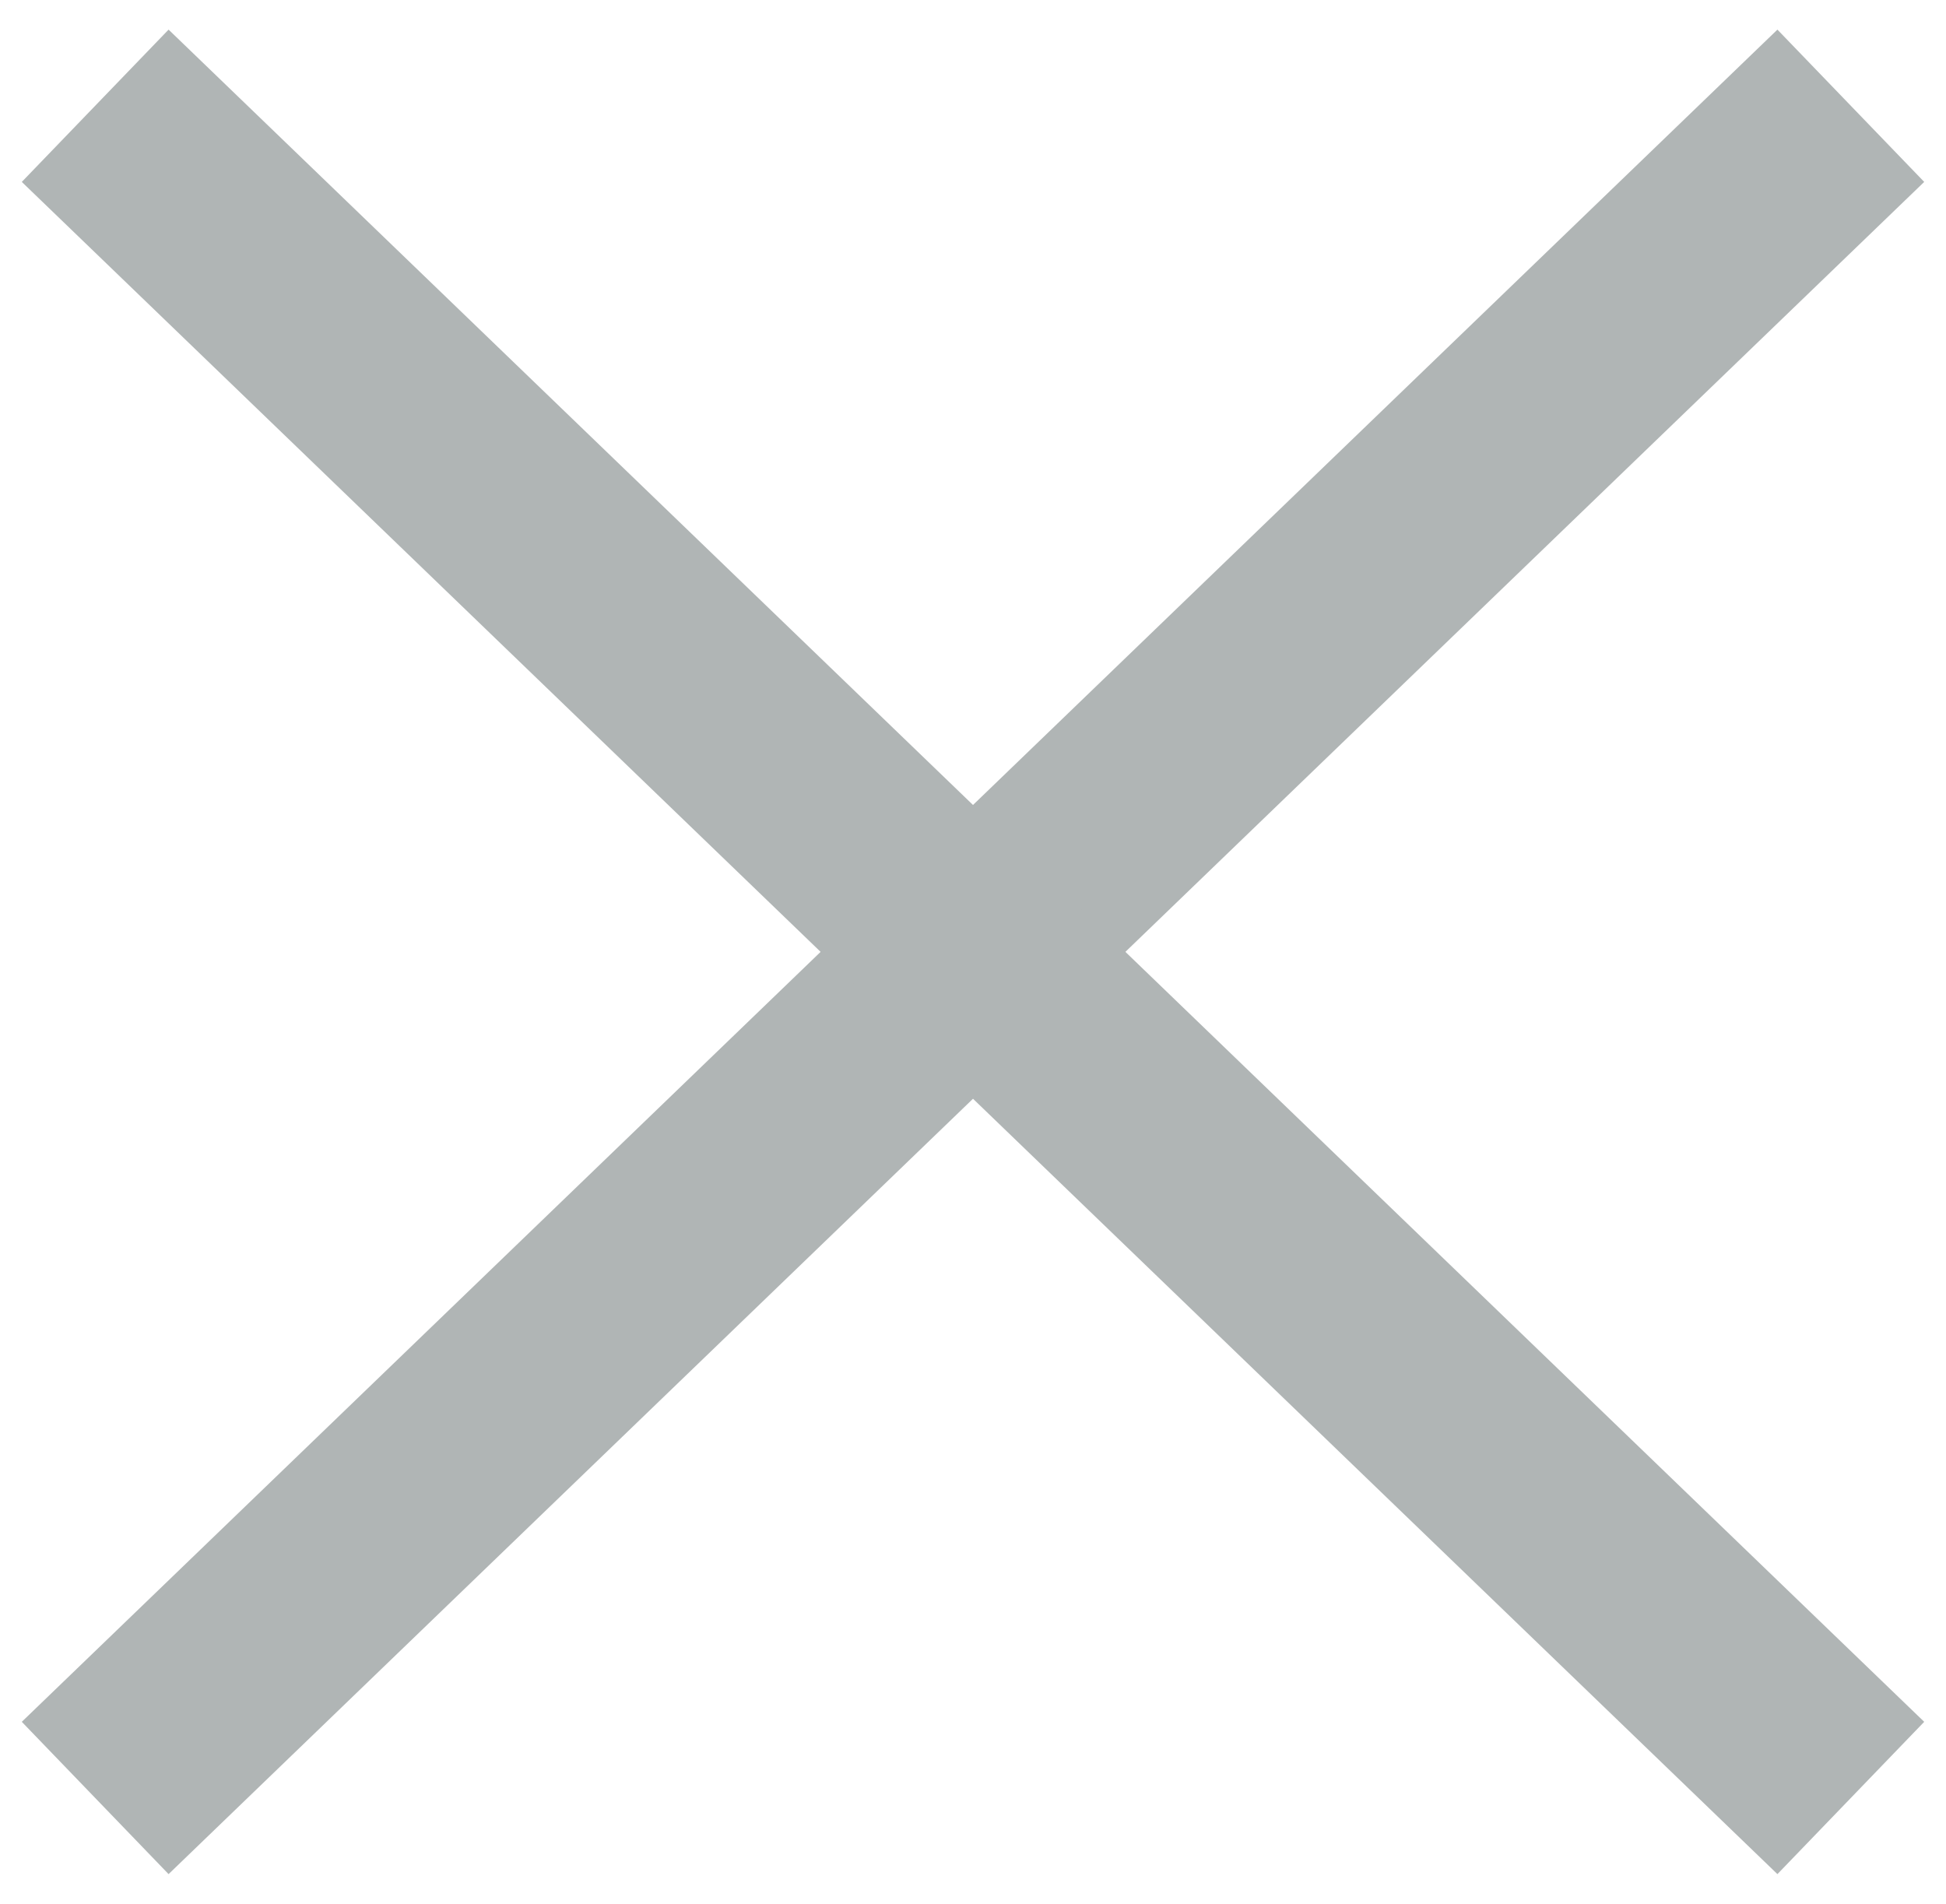
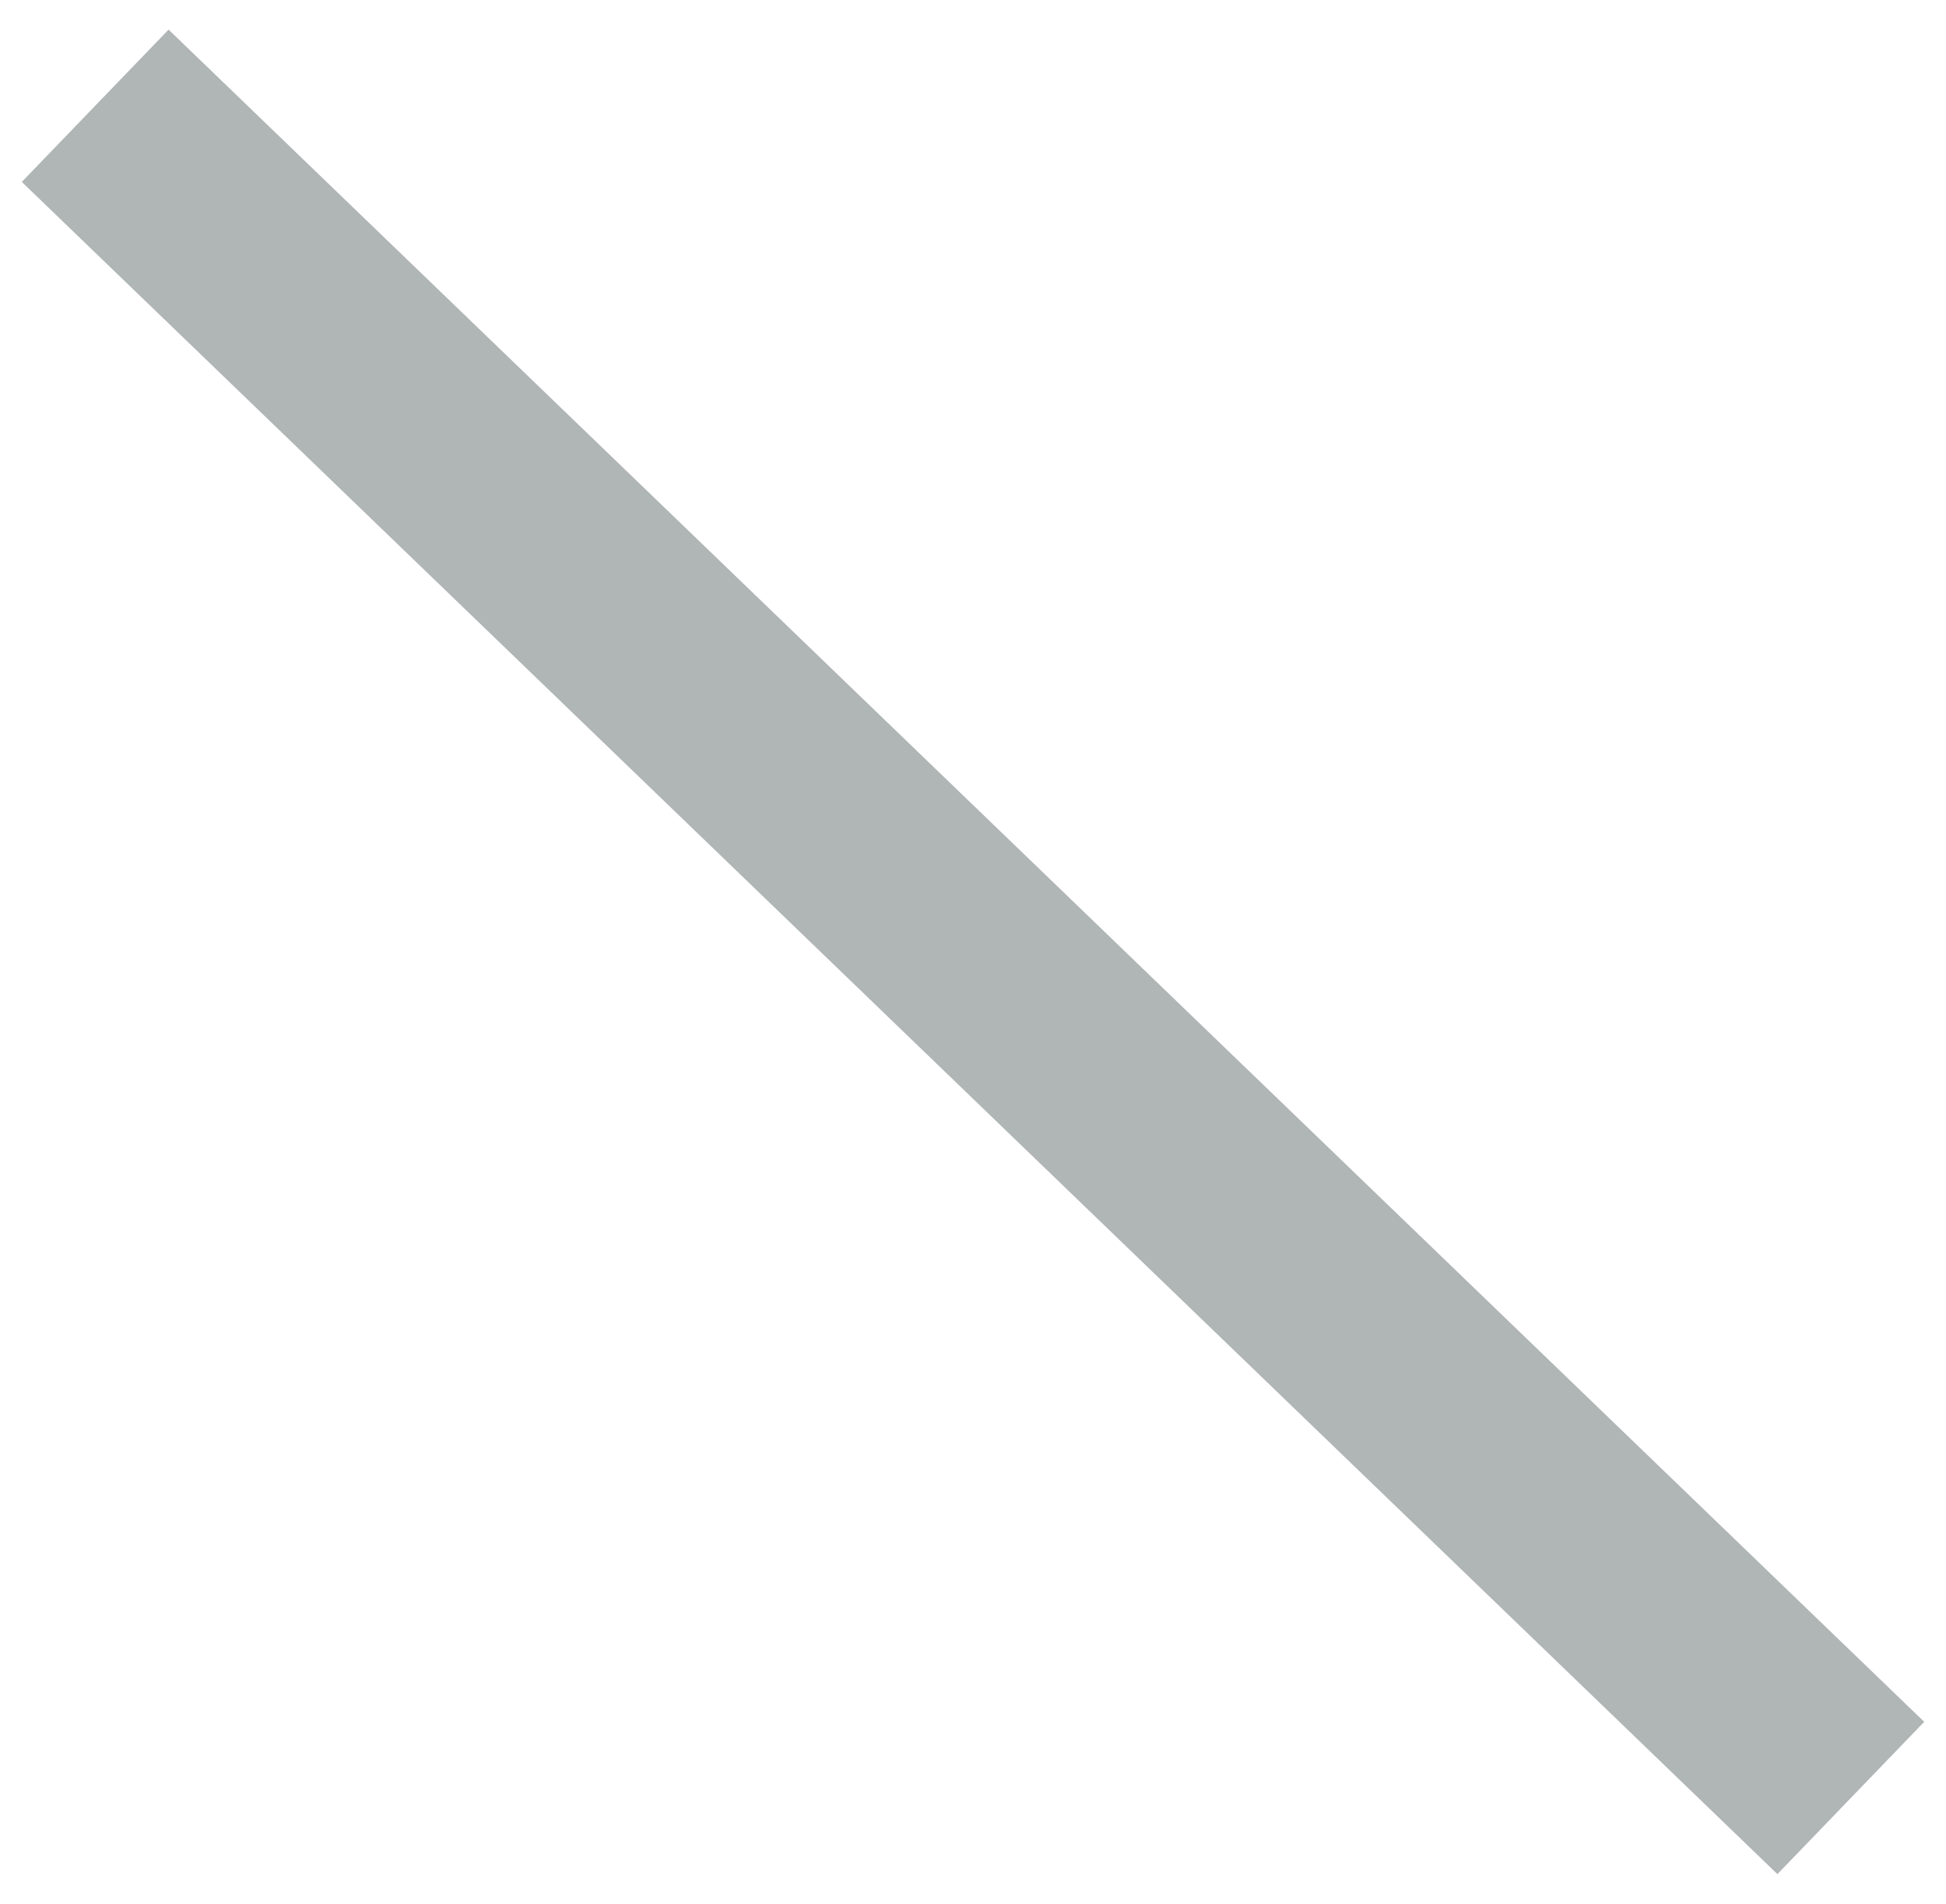
<svg xmlns="http://www.w3.org/2000/svg" width="46" height="45" viewBox="0 0 46 45" fill="none">
-   <path d="M2.25 42.5L43.75 2.5" stroke="#B0B5B5" stroke-width="5" />
  <path d="M43.75 42.5L2.25 2.5" stroke="#B0B5B5" stroke-width="5" />
</svg>